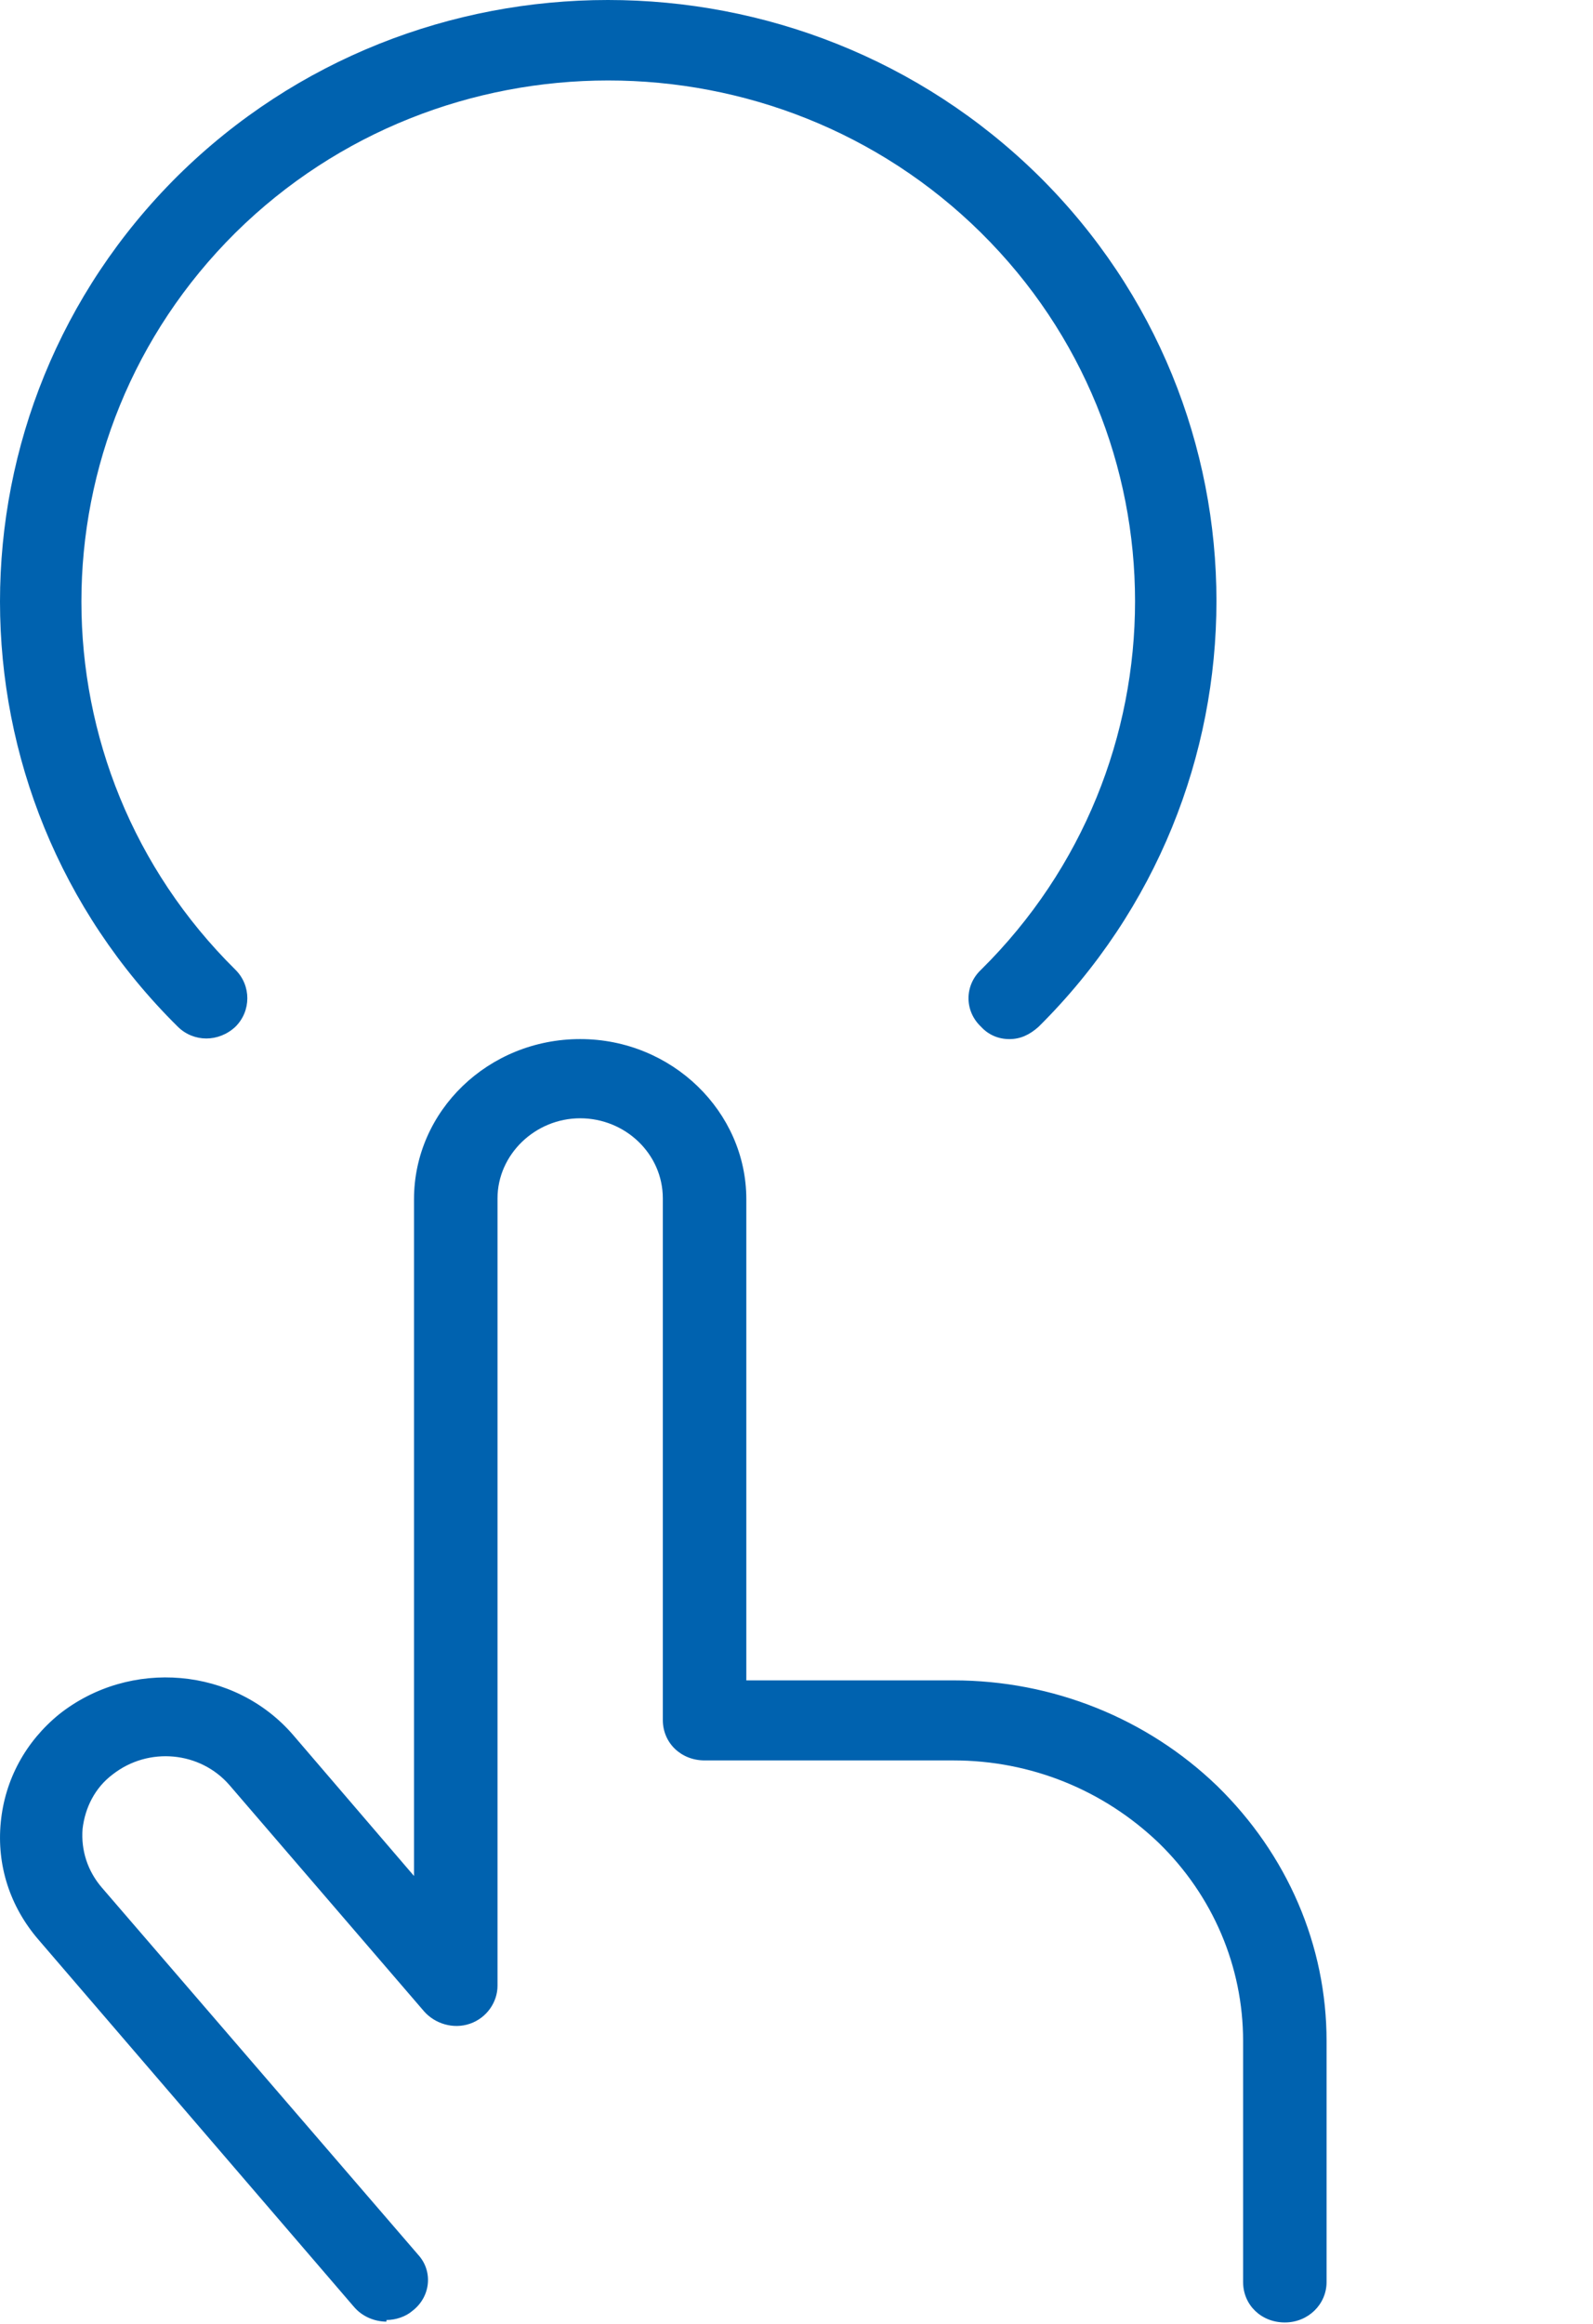
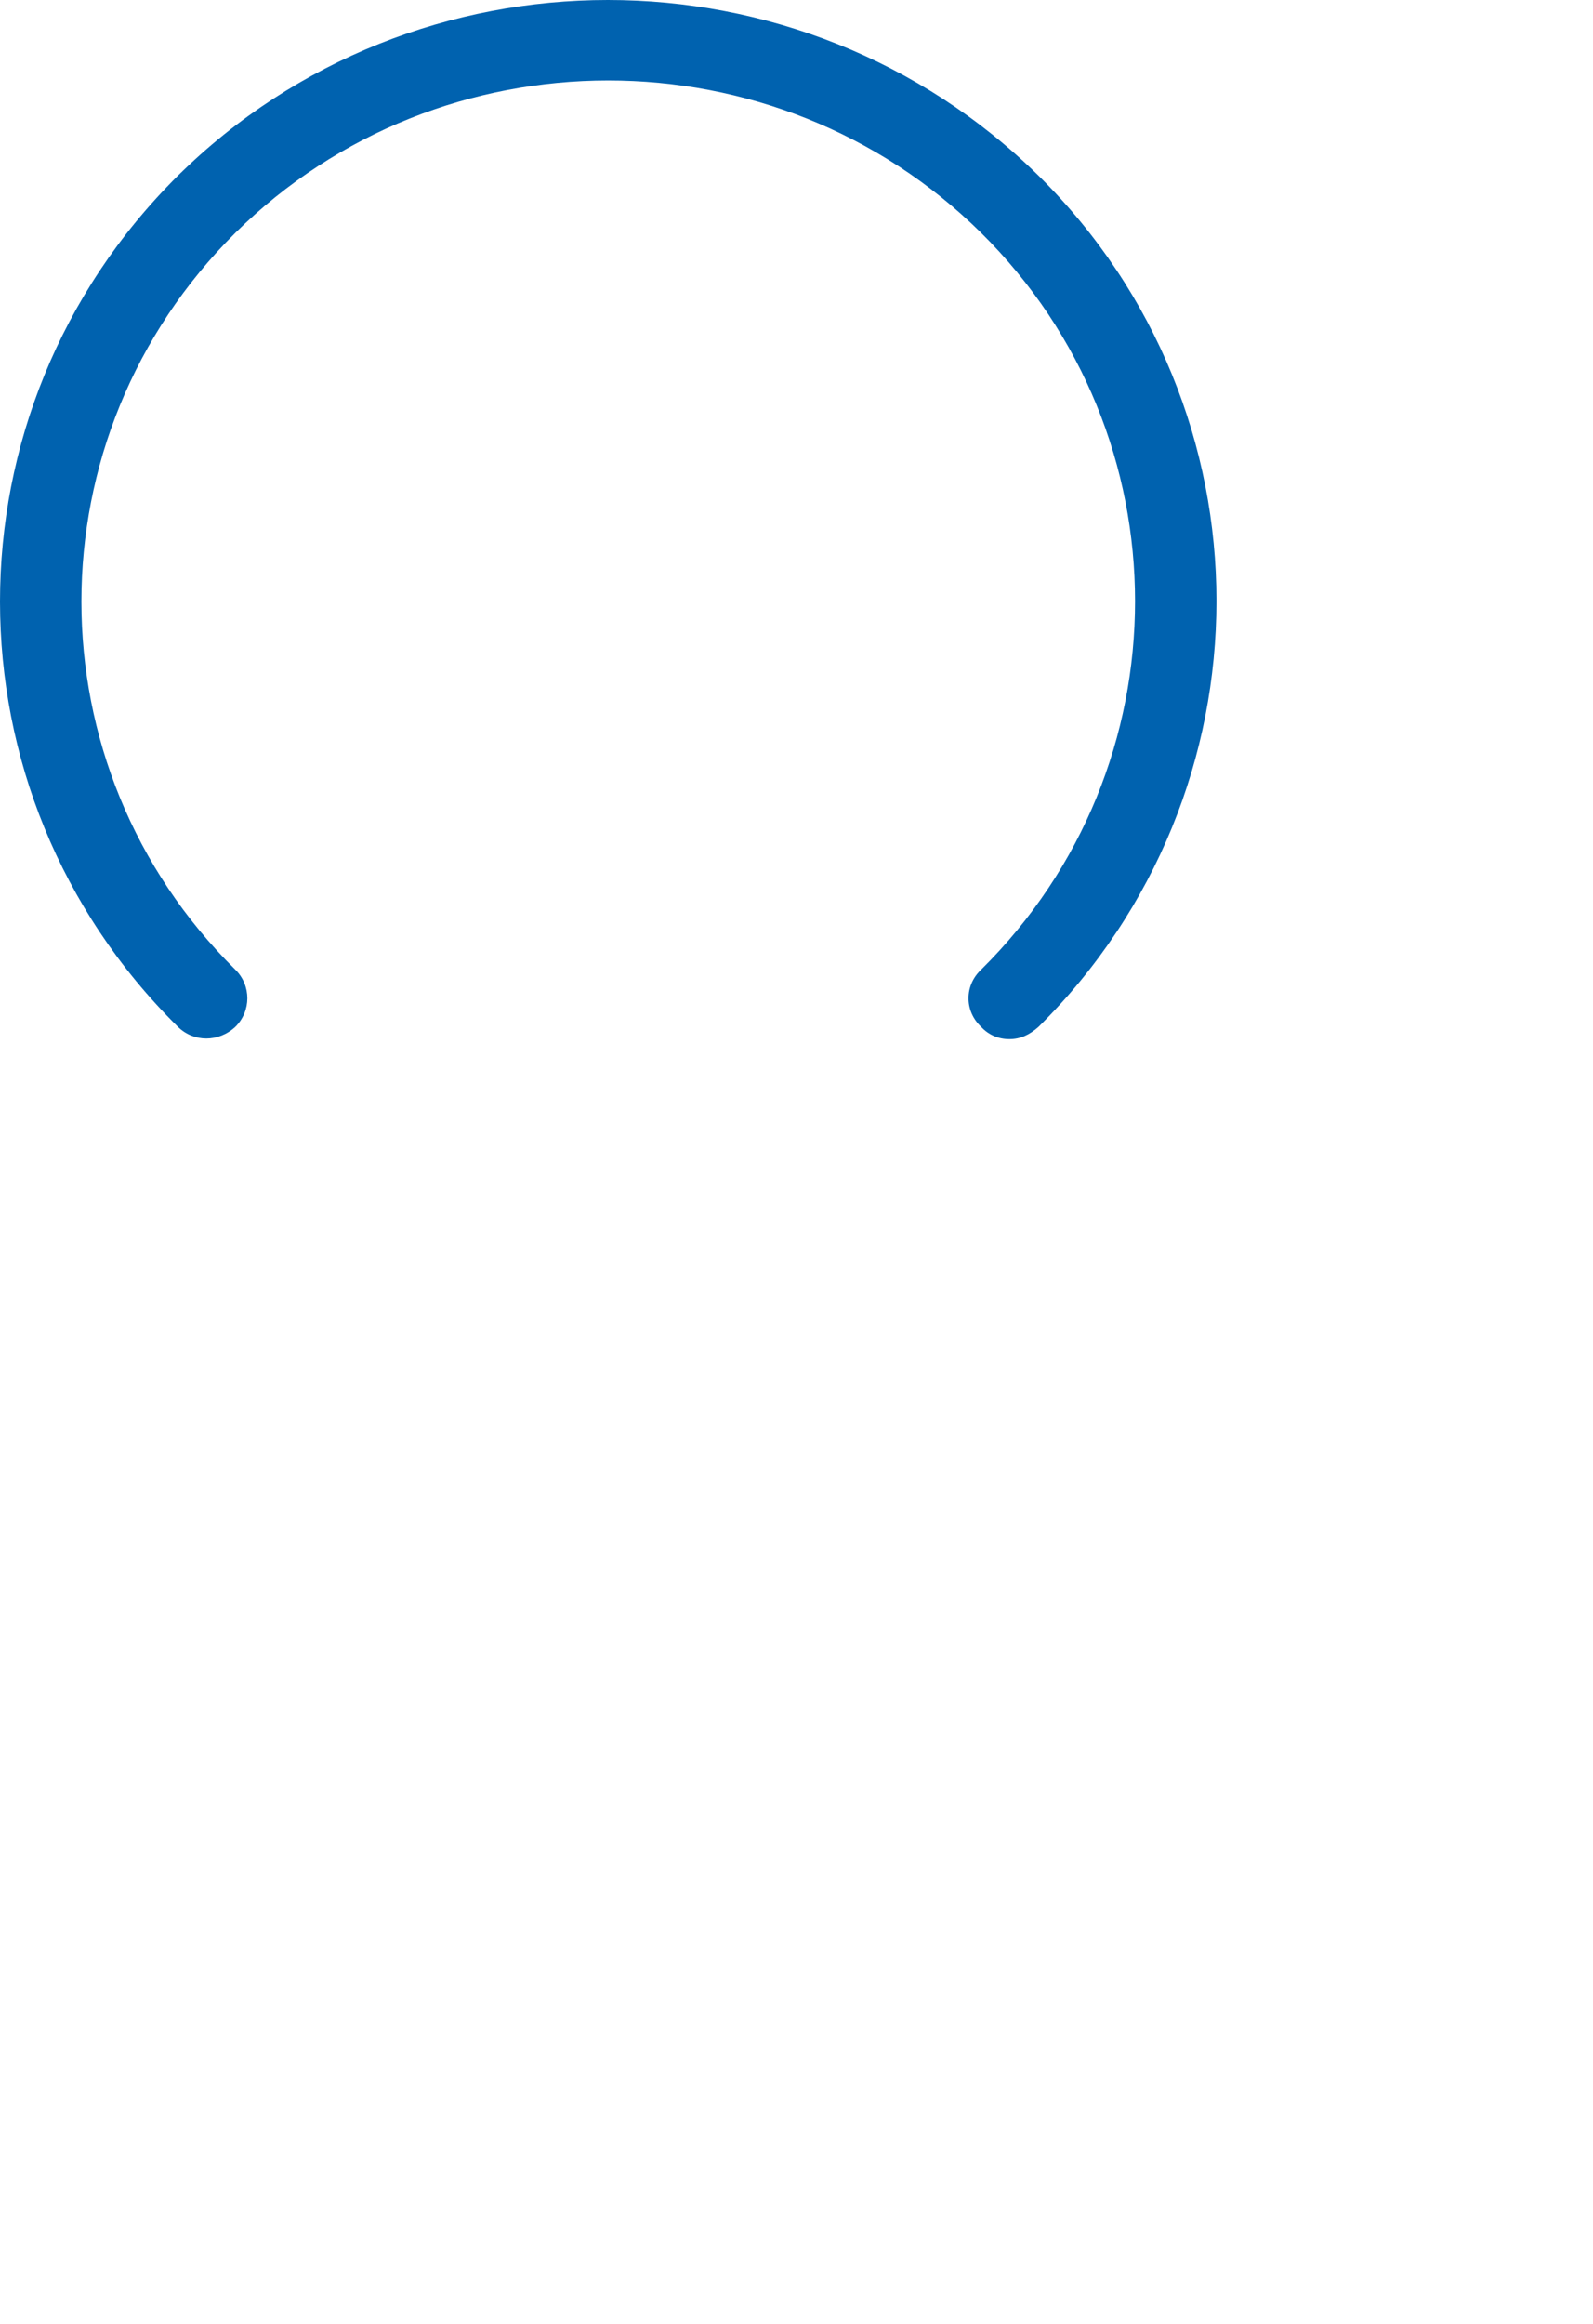
<svg xmlns="http://www.w3.org/2000/svg" width="48" height="70" viewBox="0 0 48 70" fill="none">
  <g clip-path="url(#clip0_2137_54979)">
    <path fill-rule="evenodd" clip-rule="evenodd" d="M30.415 31.3C30.088 31.3 29.786 31.175 29.56 30.927C29.057 30.454 29.057 29.684 29.56 29.211C35.748 23.096 35.748 13.126 29.56 7.011C23.371 0.895 13.283 0.895 7.094 7.011C0.906 13.151 0.906 23.096 7.094 29.211C7.572 29.684 7.572 30.454 7.094 30.927C6.591 31.399 5.836 31.399 5.358 30.927C-1.786 23.866 -1.786 12.381 5.358 5.295C12.503 -1.765 24.126 -1.765 31.296 5.295C38.44 12.356 38.44 23.841 31.296 30.927C31.019 31.175 30.742 31.3 30.415 31.3Z" fill="#0062AF" />
-     <path fill-rule="evenodd" clip-rule="evenodd" d="M11.645 69.932C11.293 69.932 10.916 69.783 10.664 69.485L1.155 58.422C0.299 57.427 -0.103 56.184 0.023 54.892C0.148 53.599 0.777 52.455 1.784 51.635C3.922 49.944 7.067 50.218 8.828 52.256L12.475 56.508V36.122C12.475 33.462 14.714 31.299 17.482 31.299C20.249 31.299 22.488 33.487 22.488 36.122V50.616H28.727C31.721 50.616 34.563 51.759 36.677 53.798C38.79 55.861 39.972 58.596 39.972 61.48V68.739C39.972 69.41 39.419 69.957 38.714 69.957C38.01 69.957 37.457 69.435 37.457 68.739V61.48C37.457 59.242 36.551 57.104 34.916 55.513C33.255 53.922 31.067 53.027 28.727 53.027H21.23C20.526 53.027 19.972 52.505 19.972 51.809V36.097C19.972 34.755 18.84 33.685 17.482 33.685C16.123 33.685 14.991 34.779 14.991 36.097V59.814C14.991 60.311 14.664 60.784 14.161 60.958C13.658 61.132 13.104 60.958 12.777 60.585L6.916 53.773C6.035 52.754 4.475 52.604 3.394 53.45C2.865 53.847 2.563 54.444 2.488 55.09C2.438 55.737 2.639 56.358 3.067 56.856L12.601 67.919C13.054 68.416 12.979 69.186 12.425 69.609C12.224 69.783 11.922 69.883 11.645 69.883" fill="#0062AF" />
  </g>
  <defs>
    <clipPath id="clip0_2137_54979">
      <rect width="48" height="69.958" fill="white" />
    </clipPath>
  </defs>
</svg>